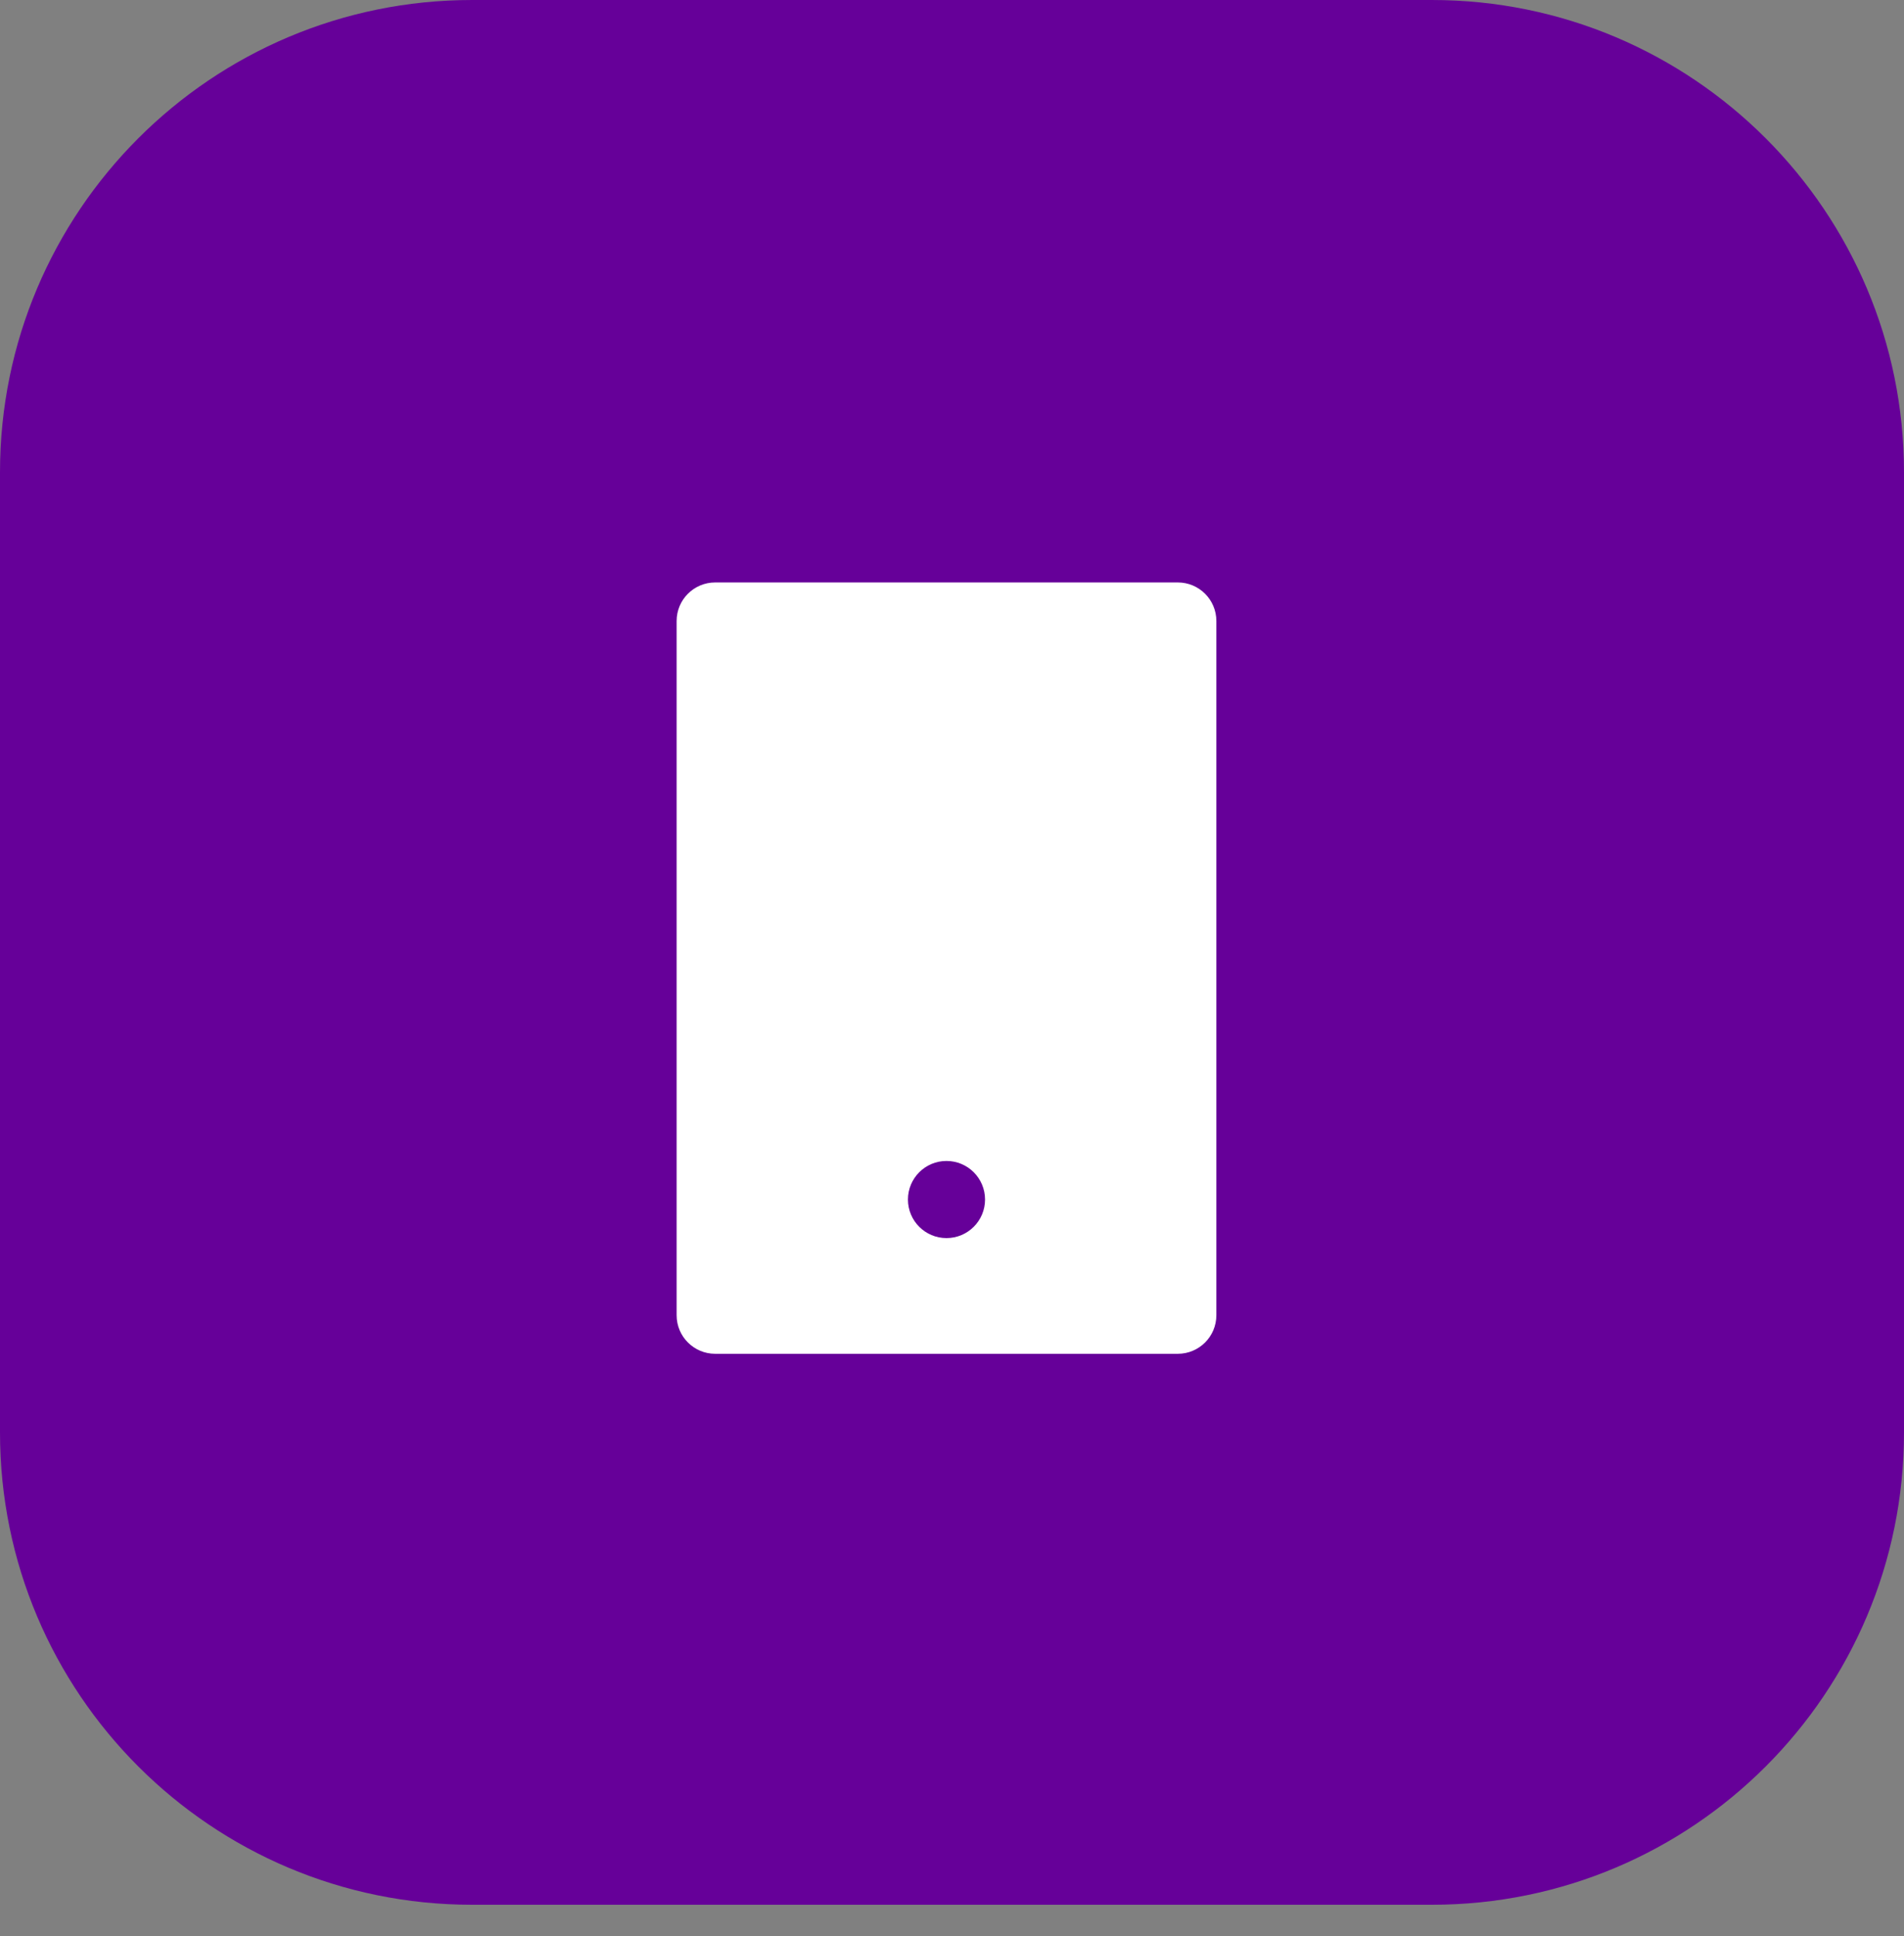
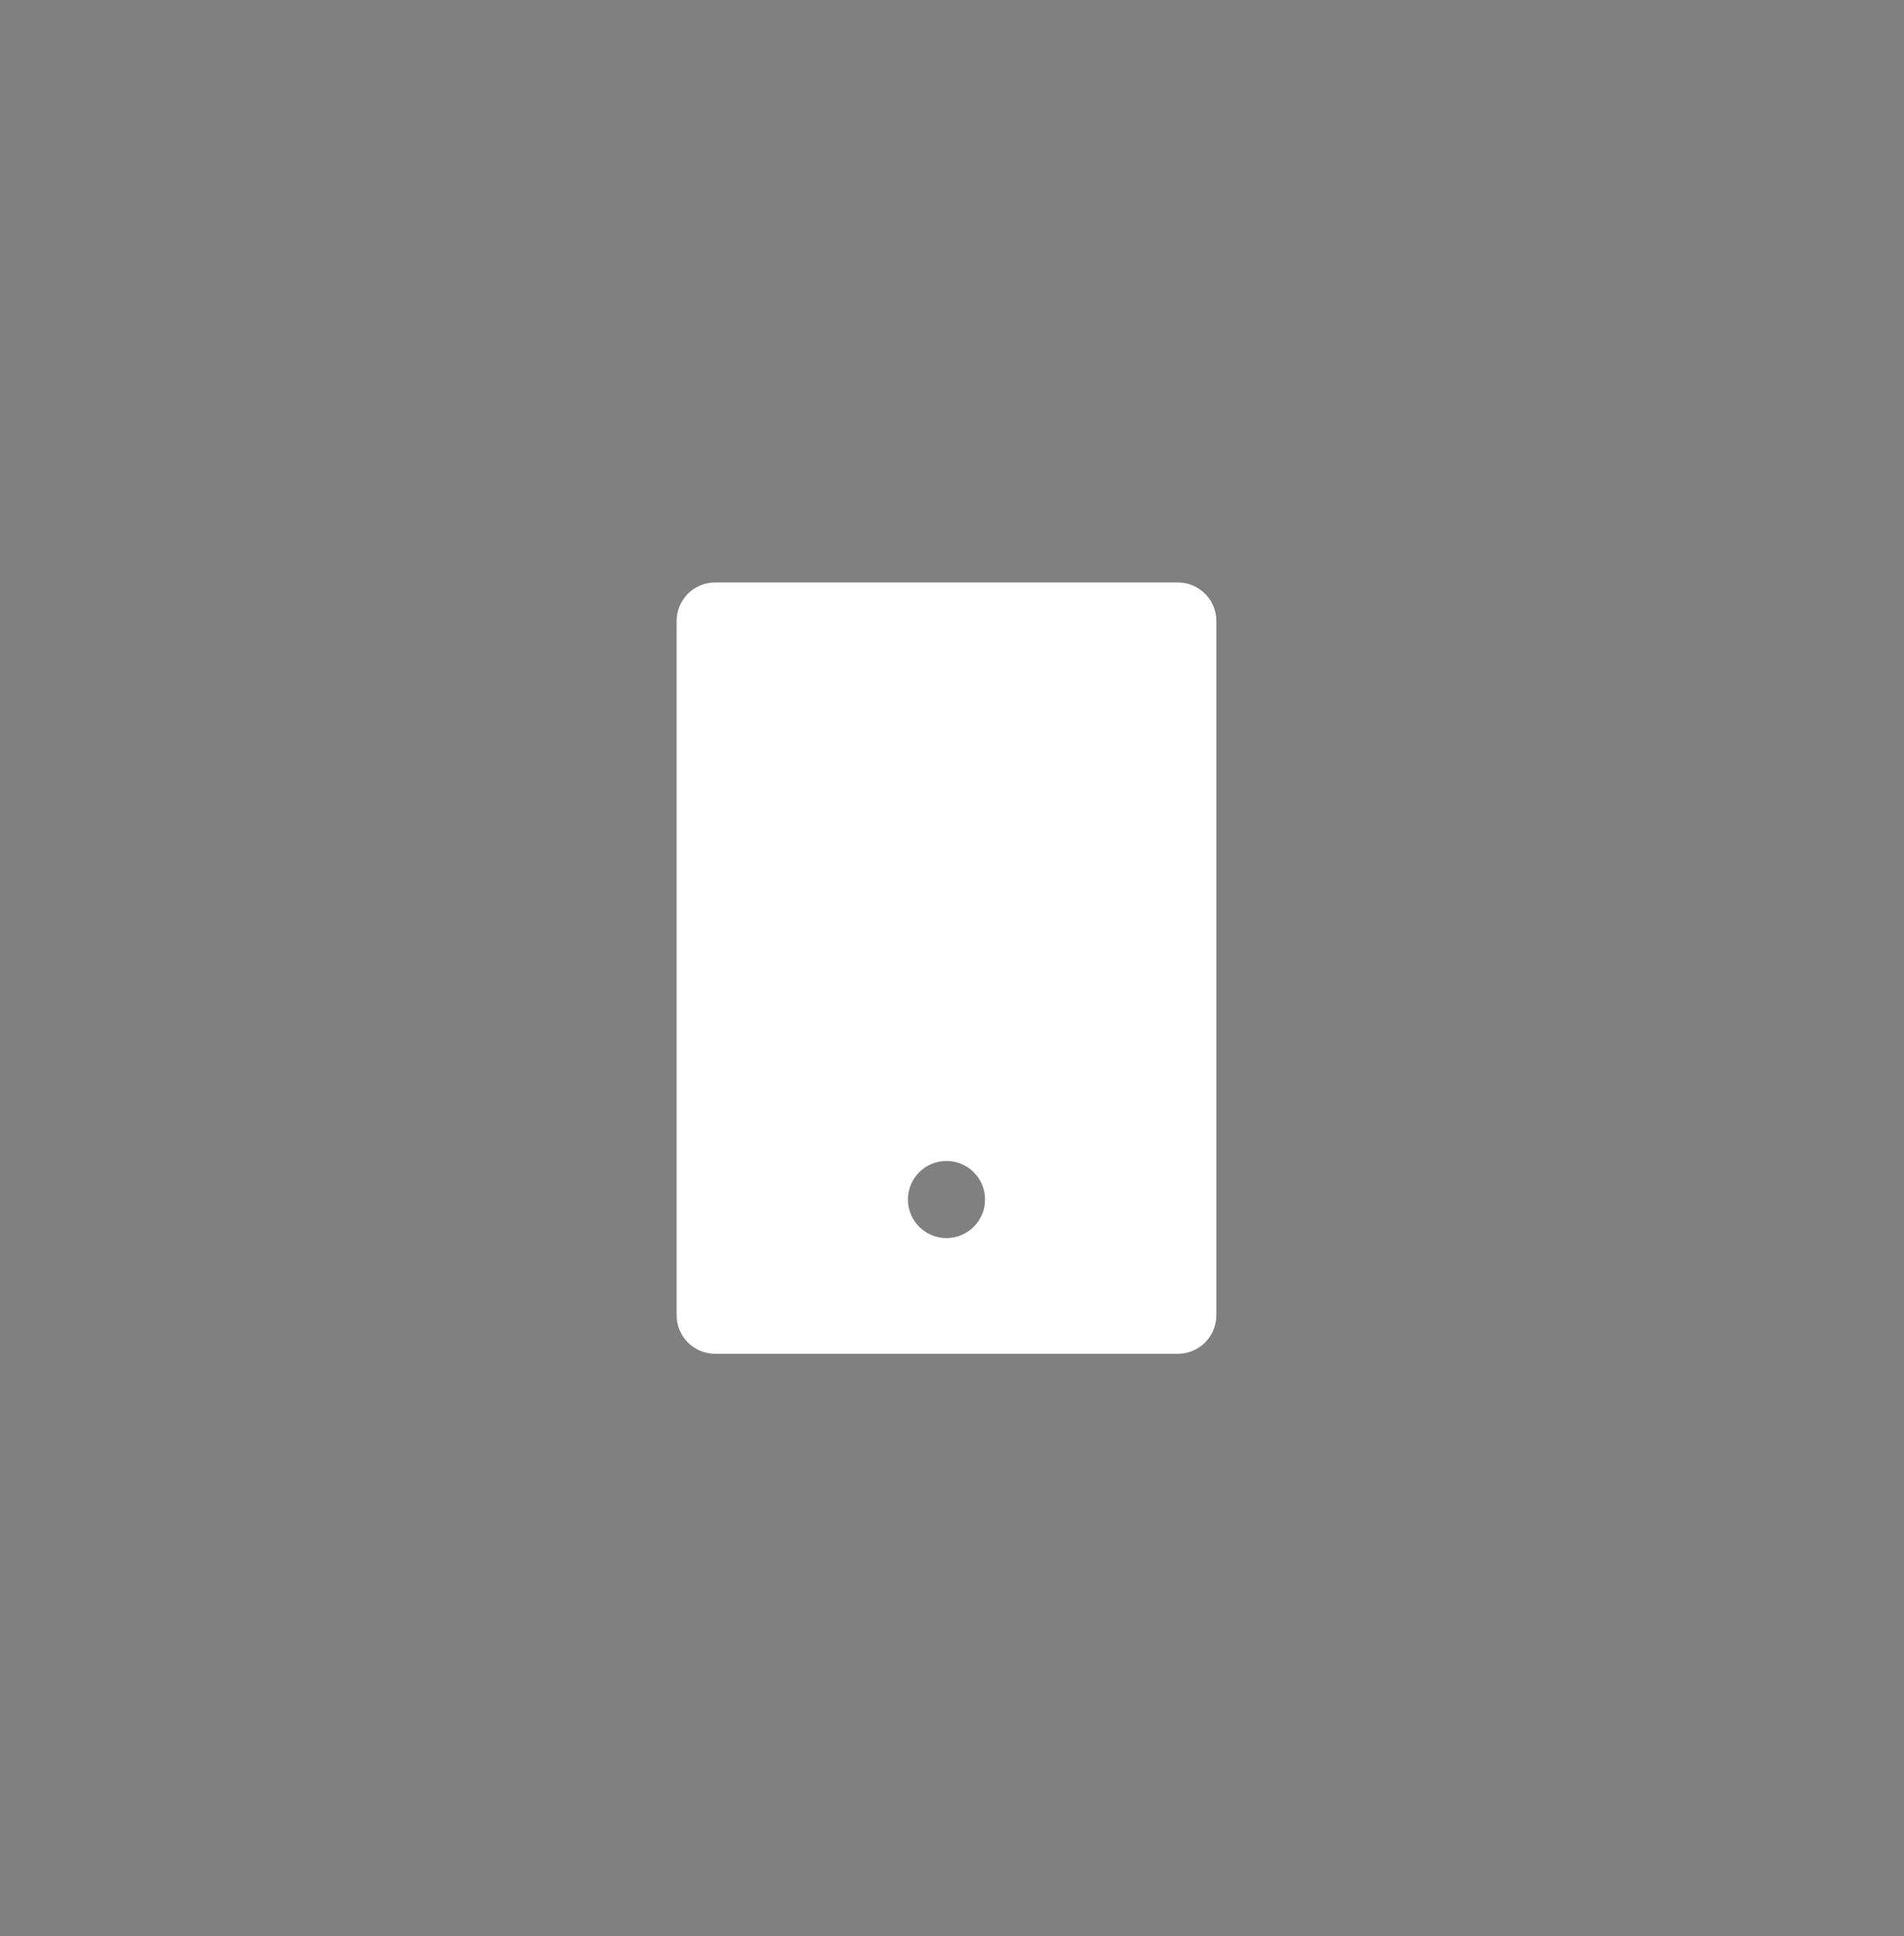
<svg xmlns="http://www.w3.org/2000/svg" width="121" height="123" viewBox="0 0 121 123" fill="none">
  <rect x="0" y="0" width="121" height="123" fill="#808080" stroke="none" />
-   <path d="M0 30C0 13.431 13.431 0 30 0H91C107.569 0 121 13.431 121 30V91C121 107.569 107.569 121 91 121H30C13.431 121 0 107.569 0 91V30Z" fill="#660099" />
  <path d="M45.45 37H74.85C76.203 37 77.3 38.097 77.3 39.45V83.55C77.3 84.903 76.203 86 74.85 86H45.45C44.097 86 43 84.903 43 83.55V39.45C43 38.097 44.097 37 45.45 37ZM60.15 73.75C58.797 73.75 57.7 74.847 57.7 76.2C57.7 77.553 58.797 78.65 60.15 78.65C61.503 78.65 62.6 77.553 62.6 76.2C62.6 74.847 61.503 73.75 60.15 73.75Z" fill="white" />
</svg>